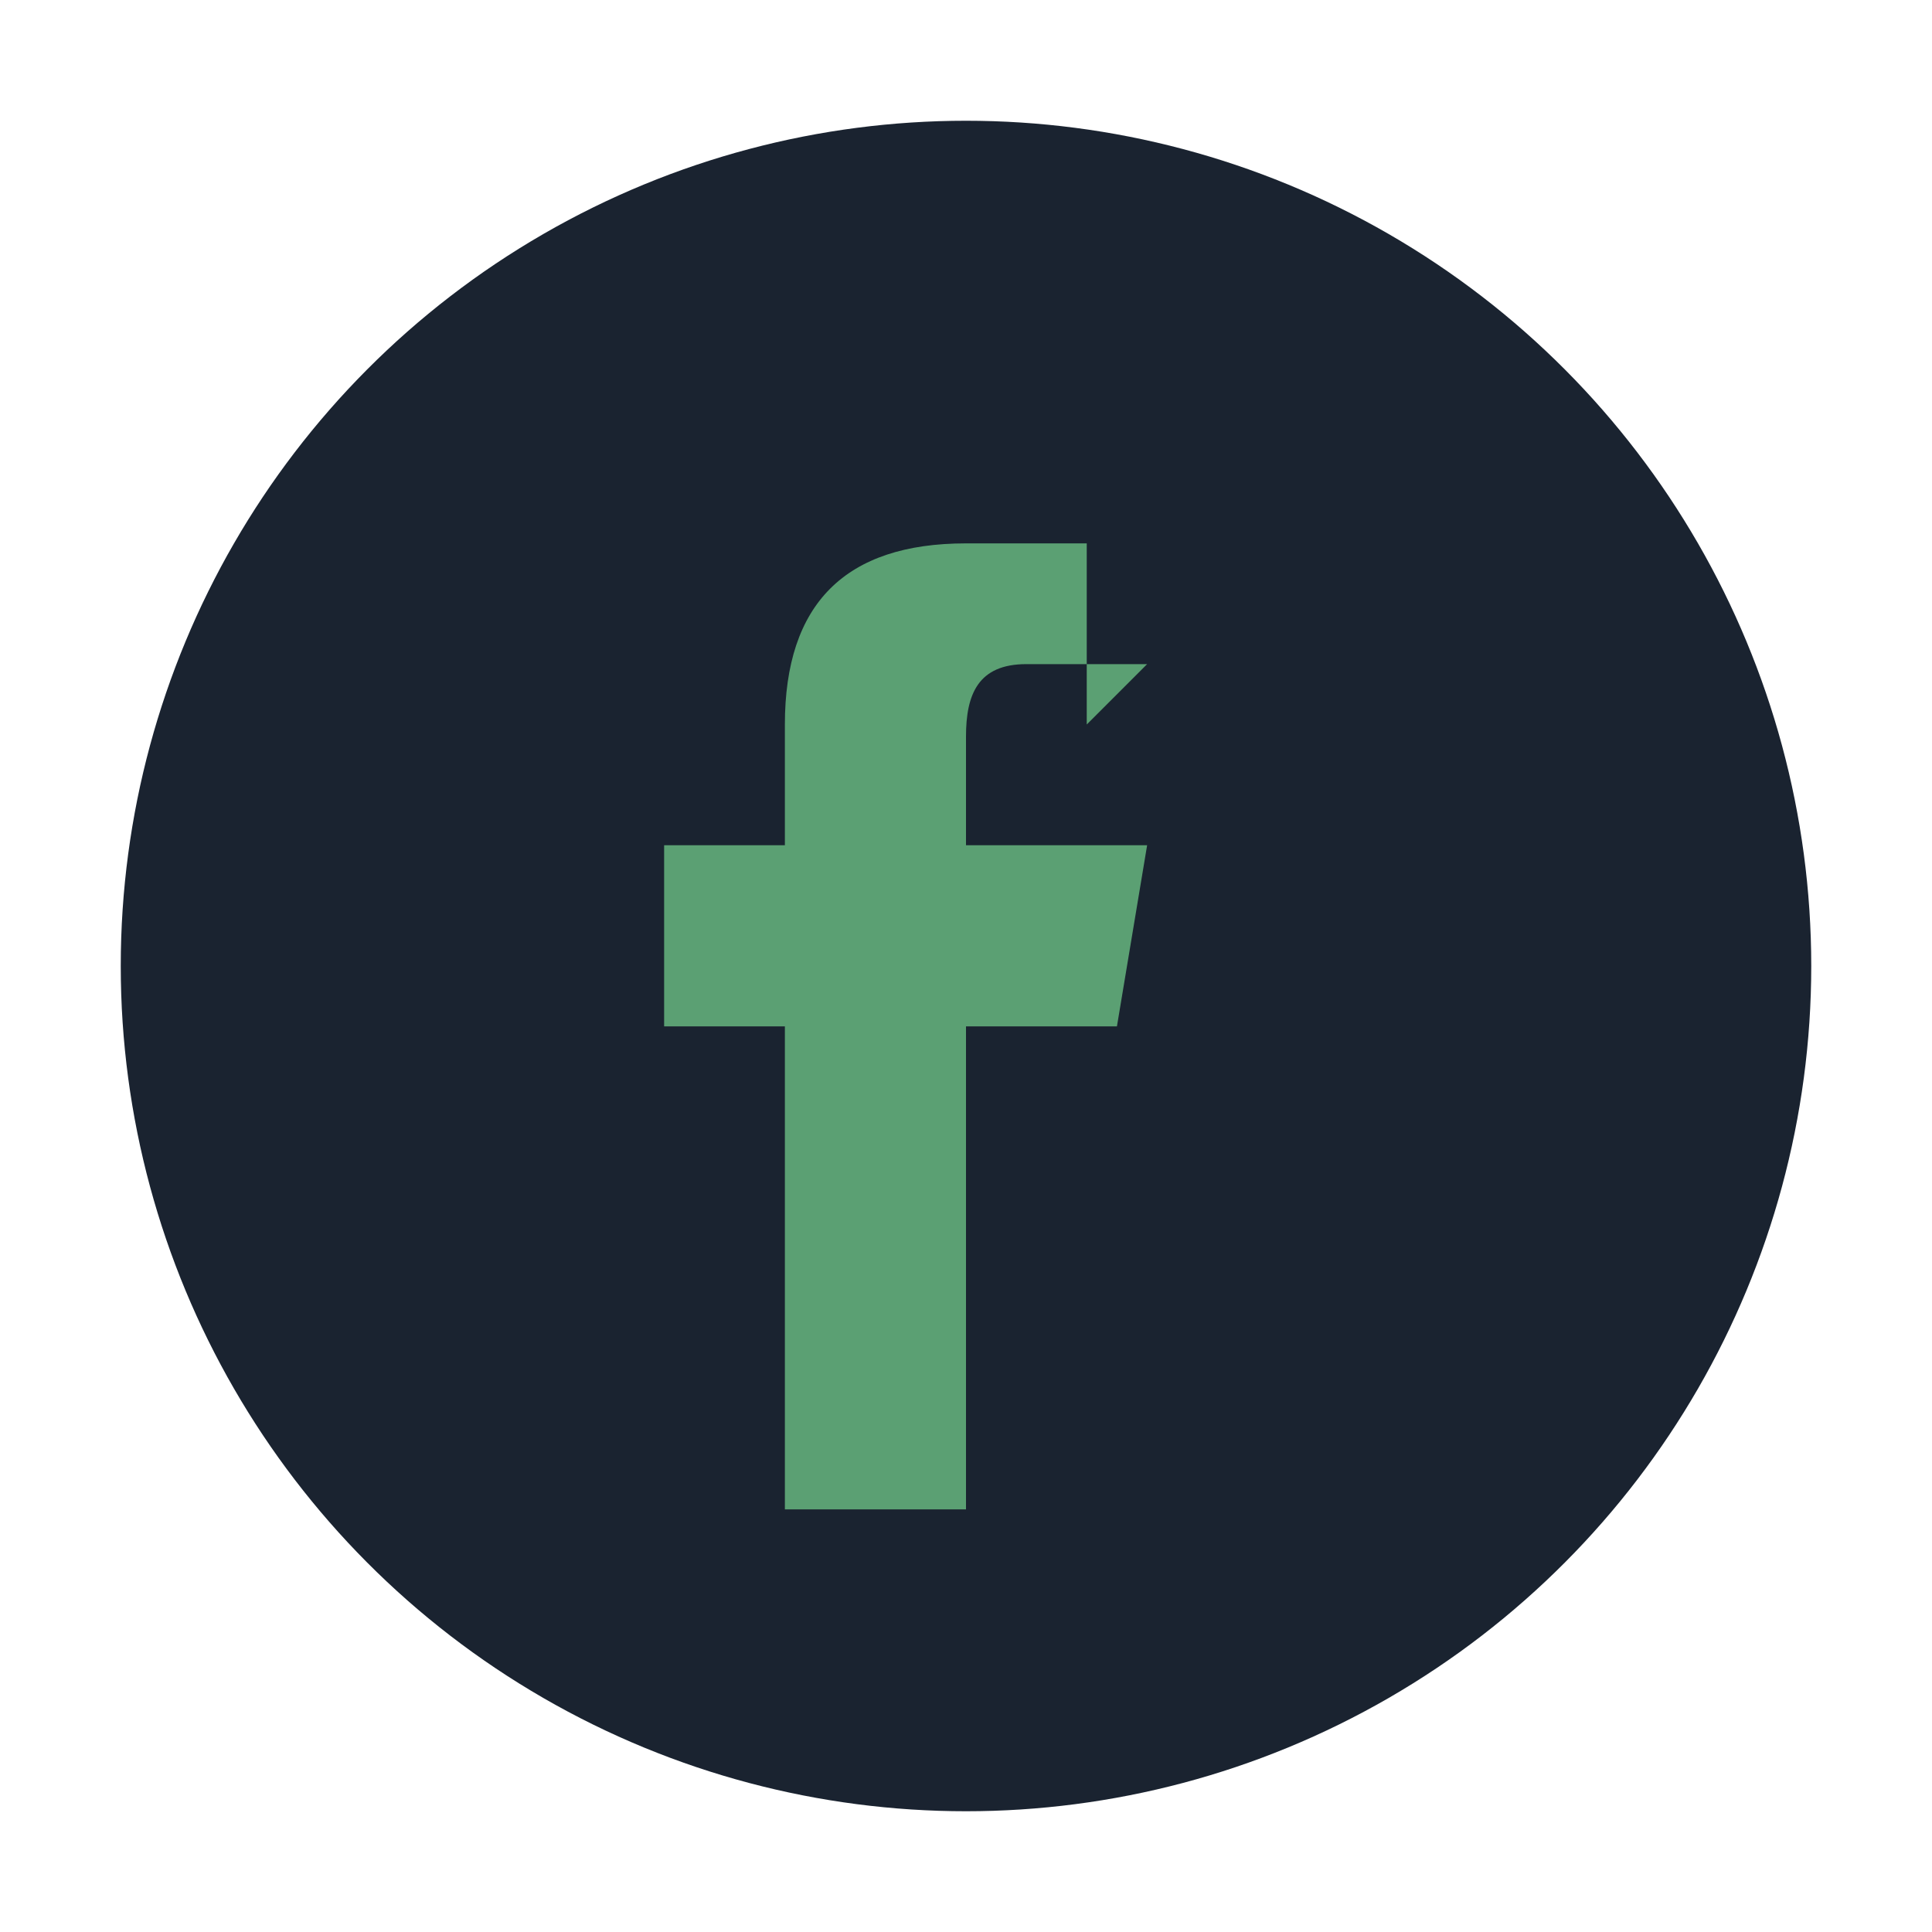
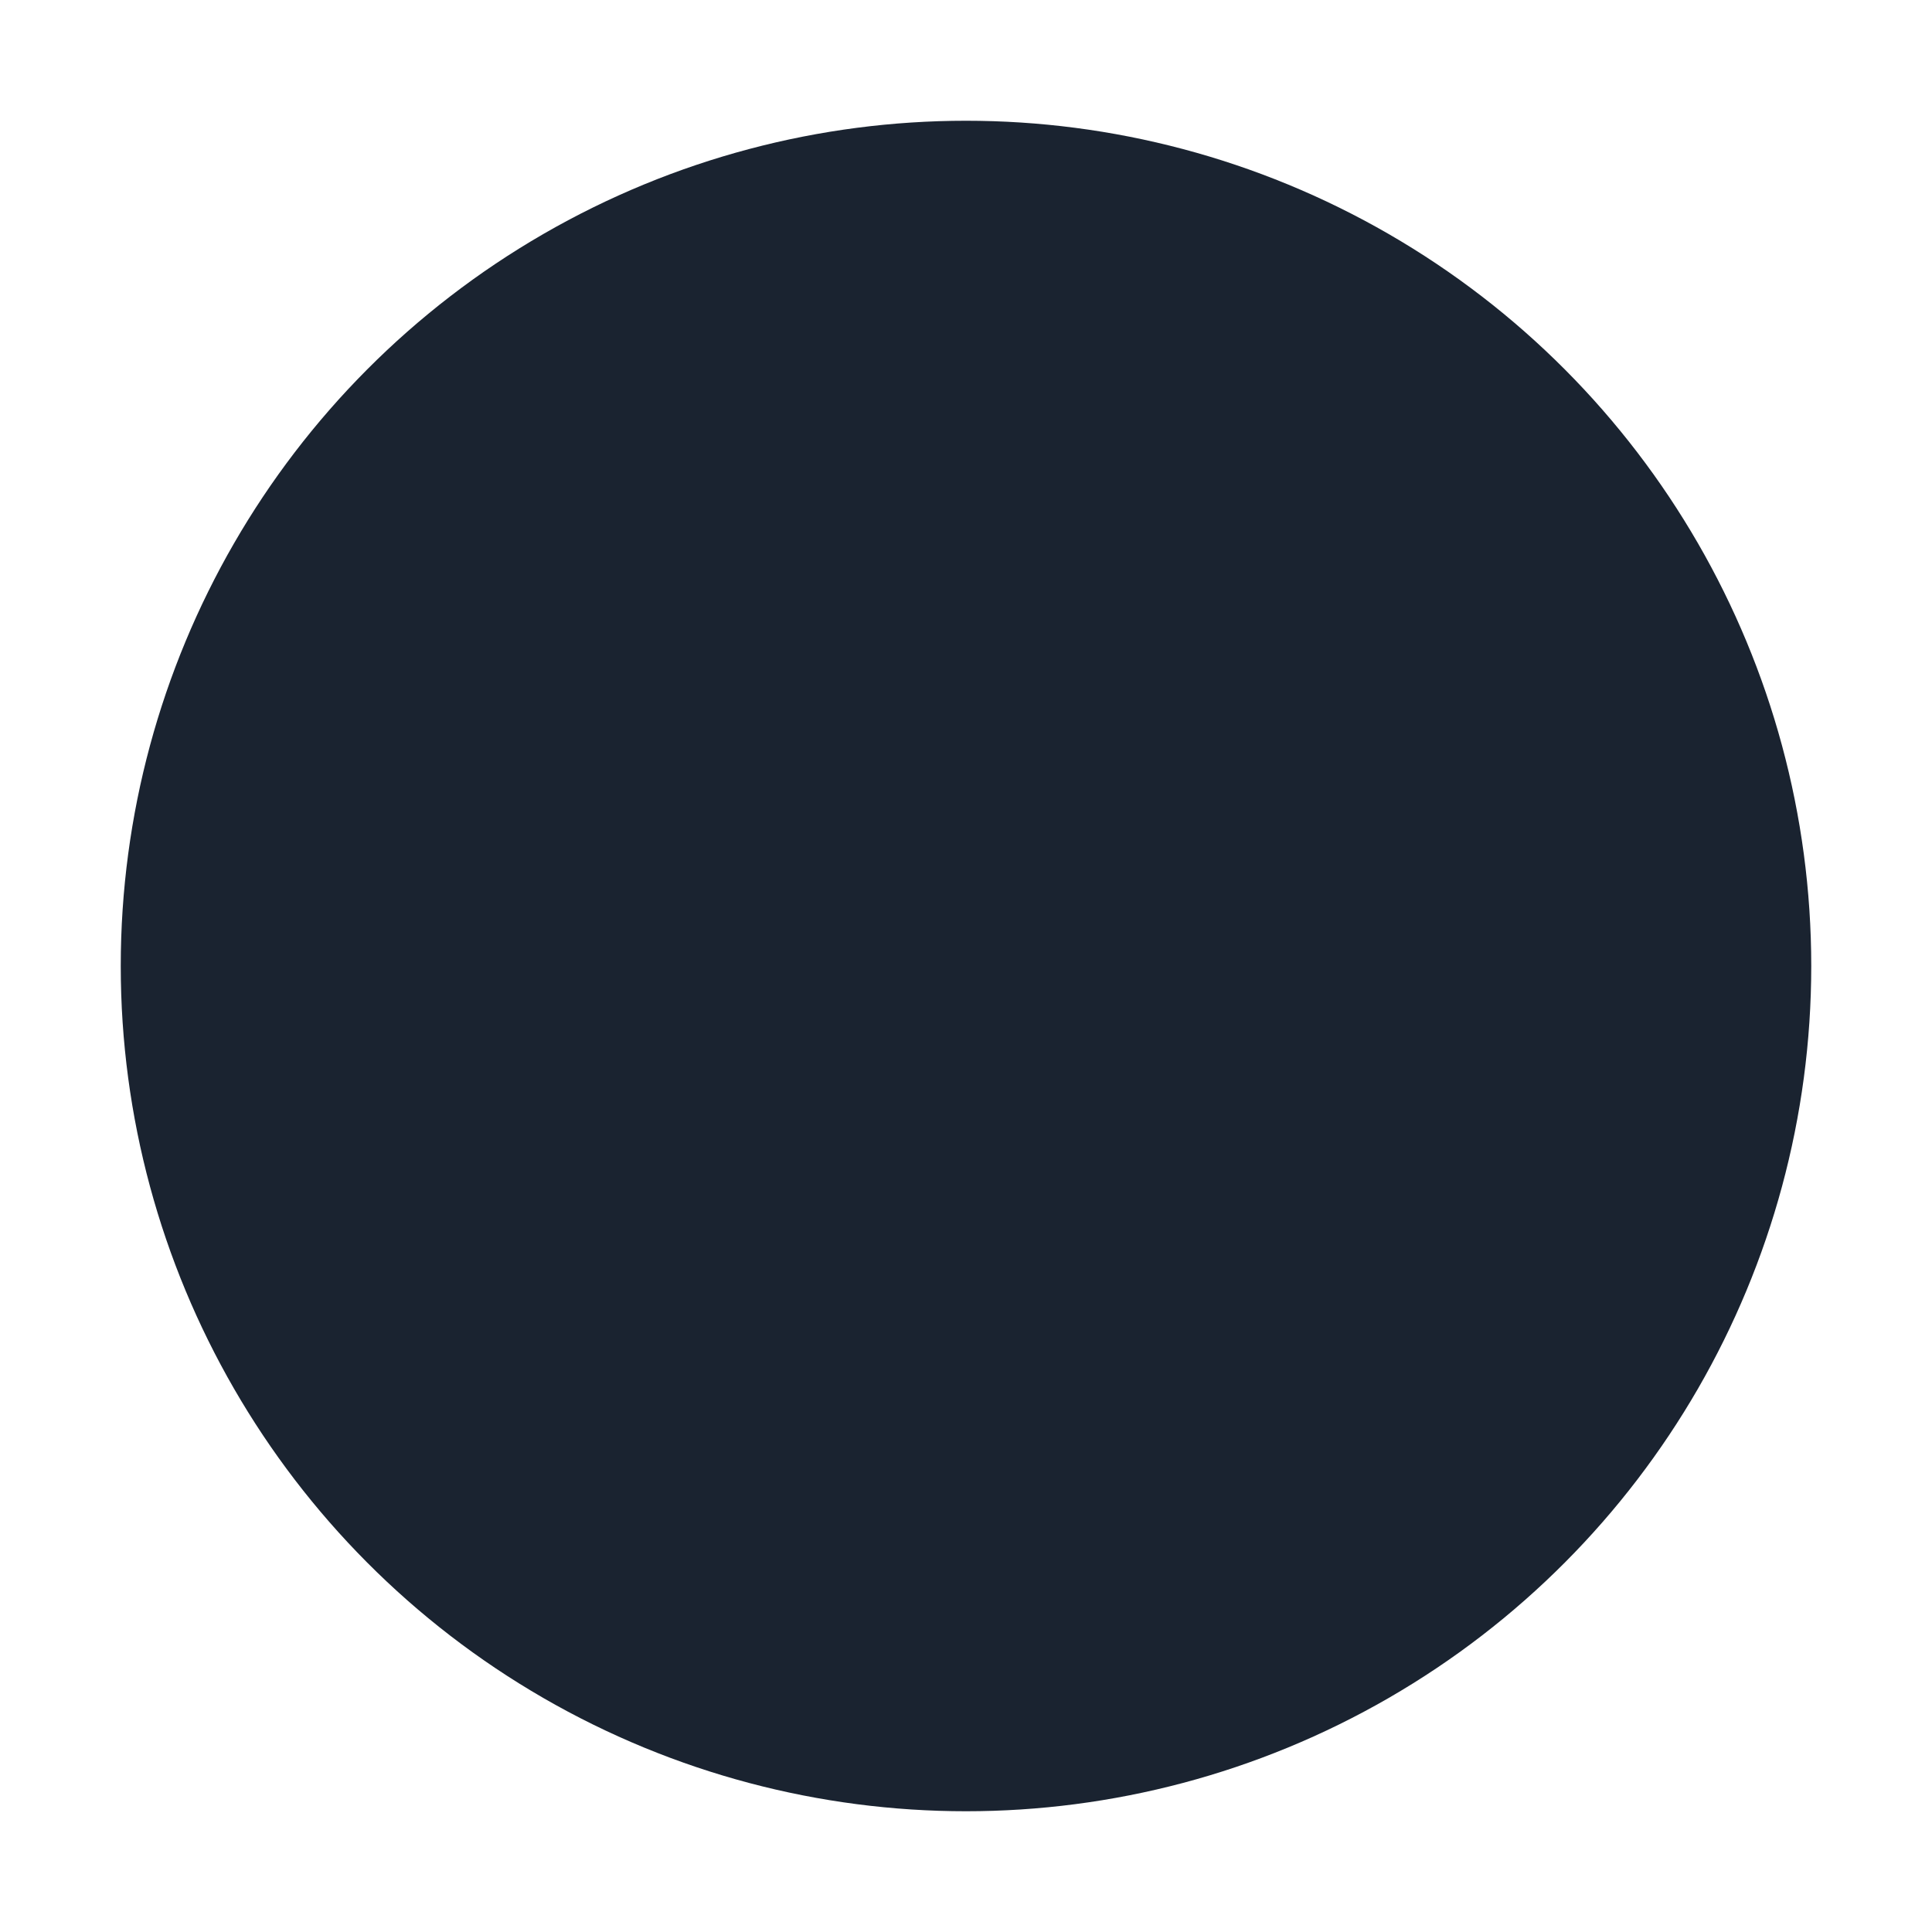
<svg xmlns="http://www.w3.org/2000/svg" width="32" height="32" viewBox="0 0 32 32">
  <circle cx="16" cy="16" r="14" fill="#1A2330" />
-   <path d="M19 11h-2c-.8 0-1 .5-1 1.2V14h3l-.5 3h-2.5v8h-3v-8h-2v-3h2v-2c0-2 1-3 3-3h2v3z" fill="#5BA073" />
</svg>